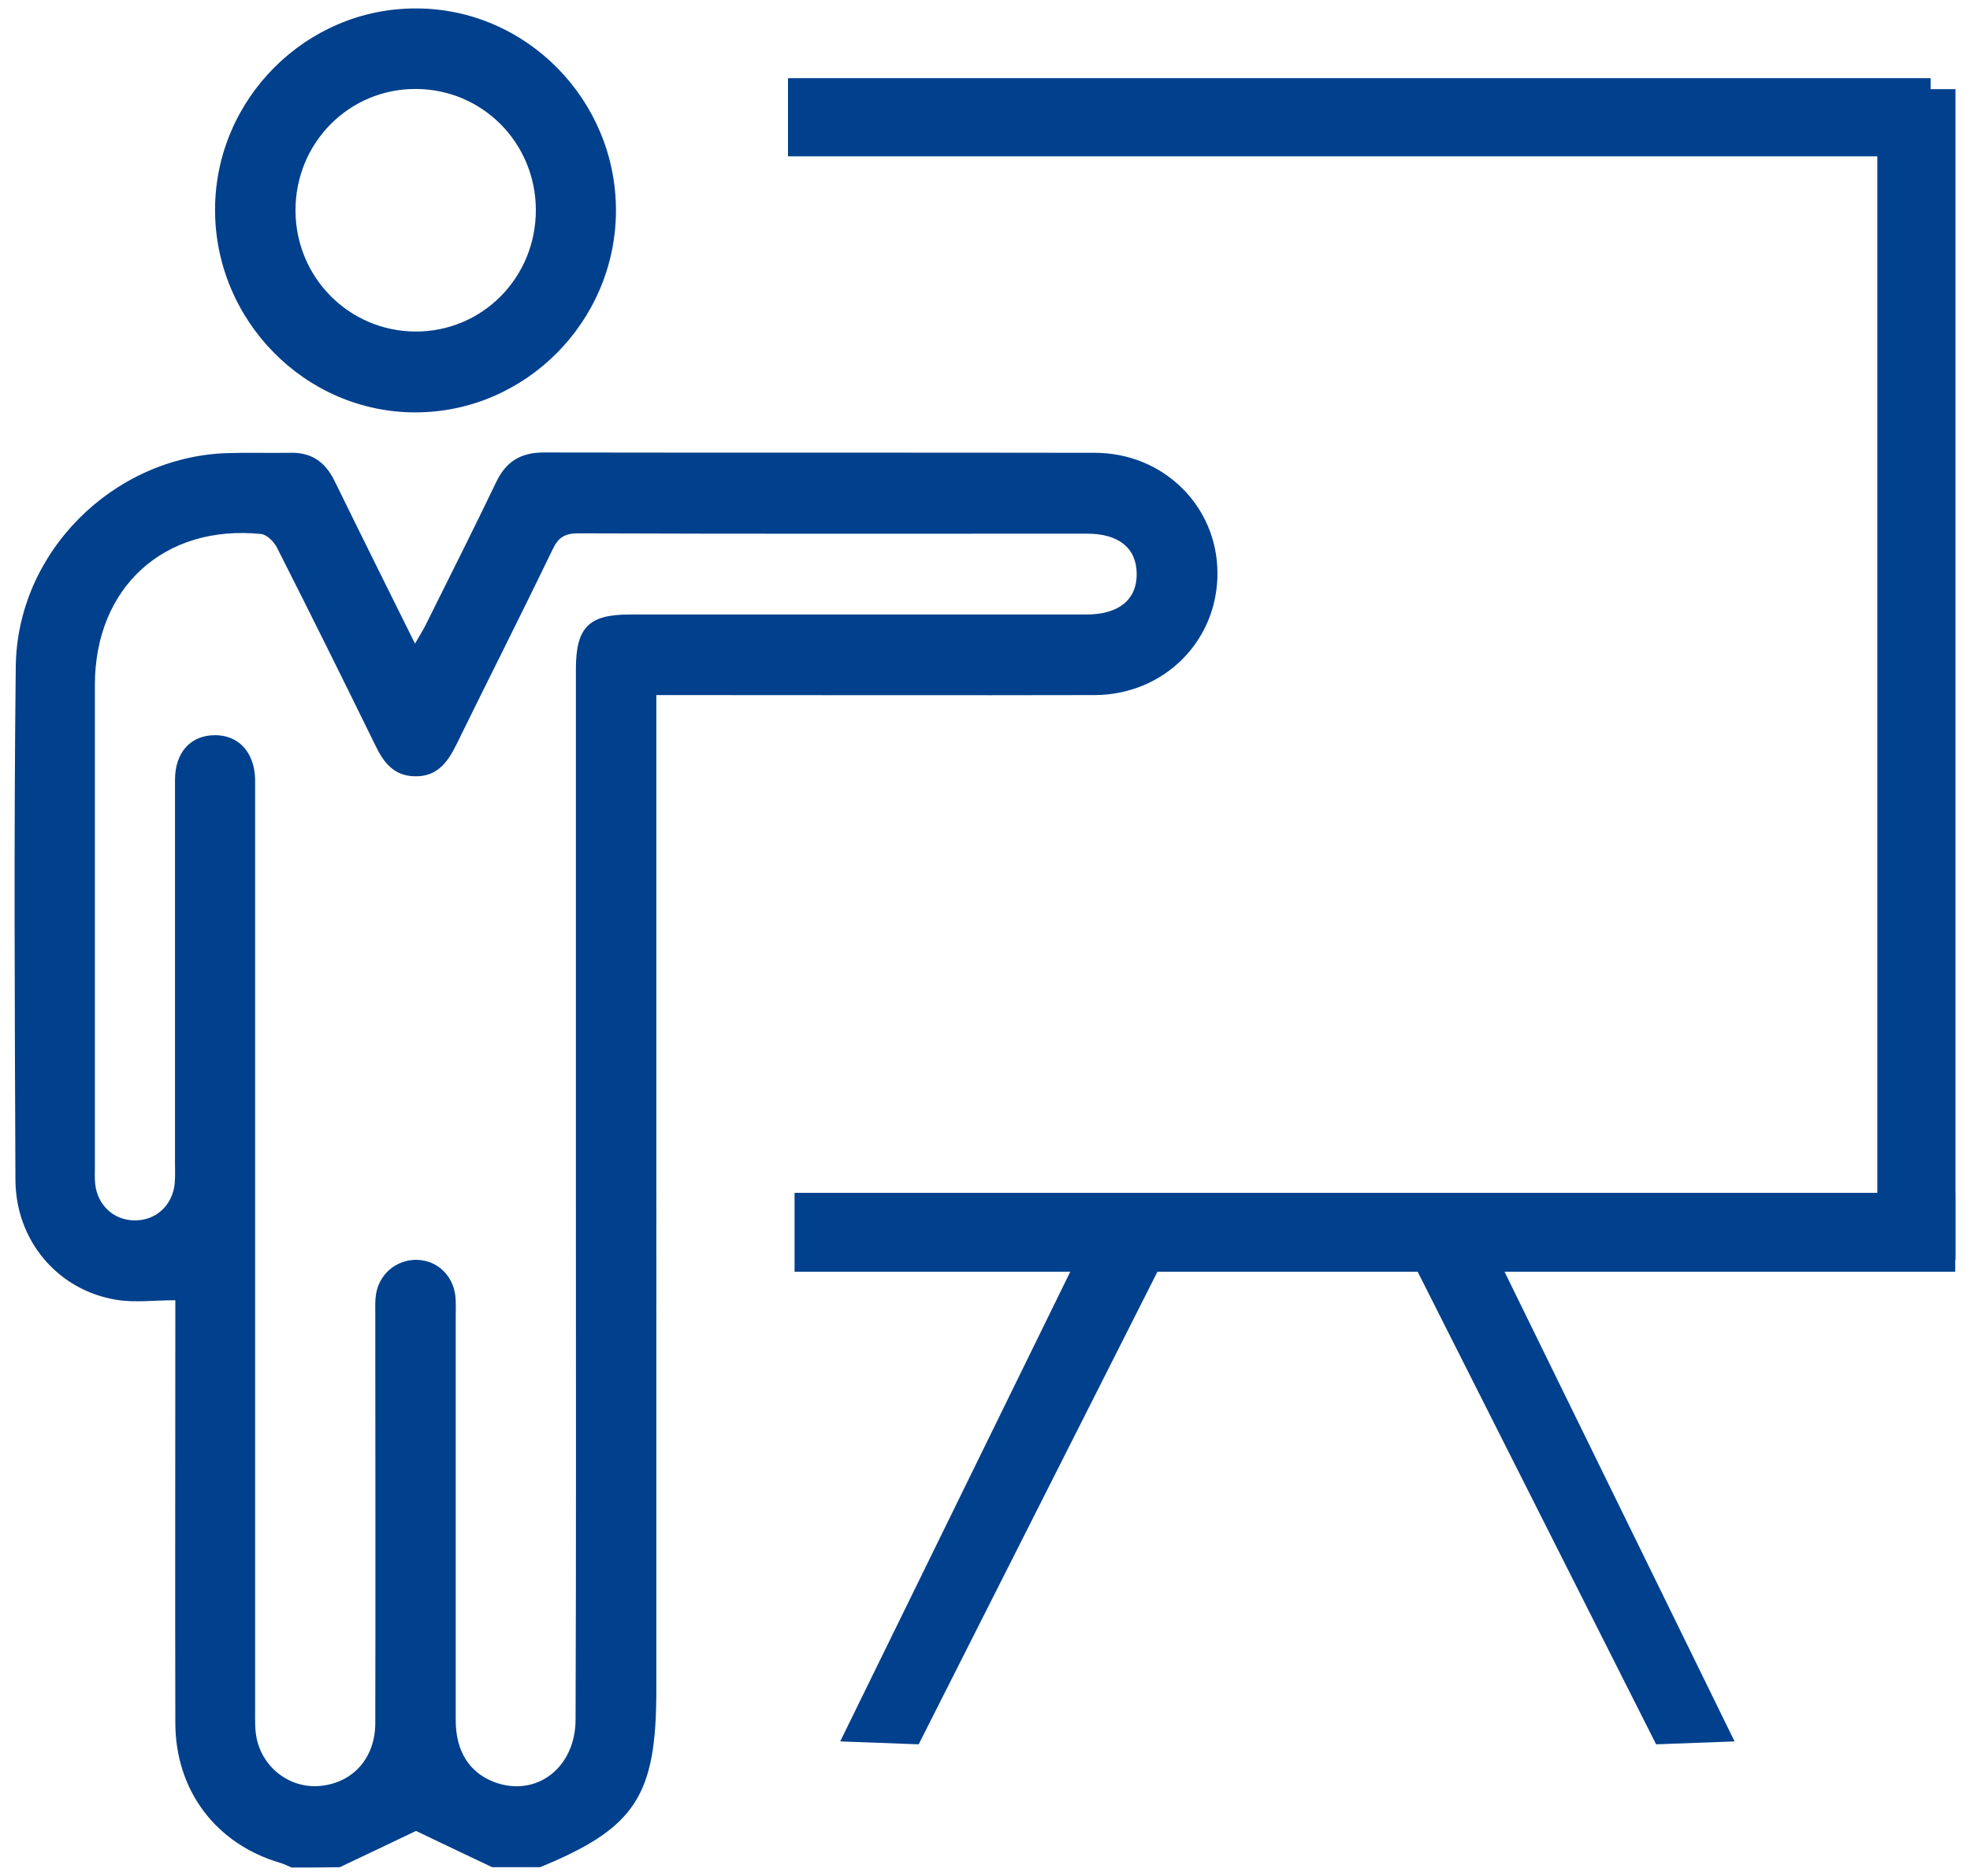
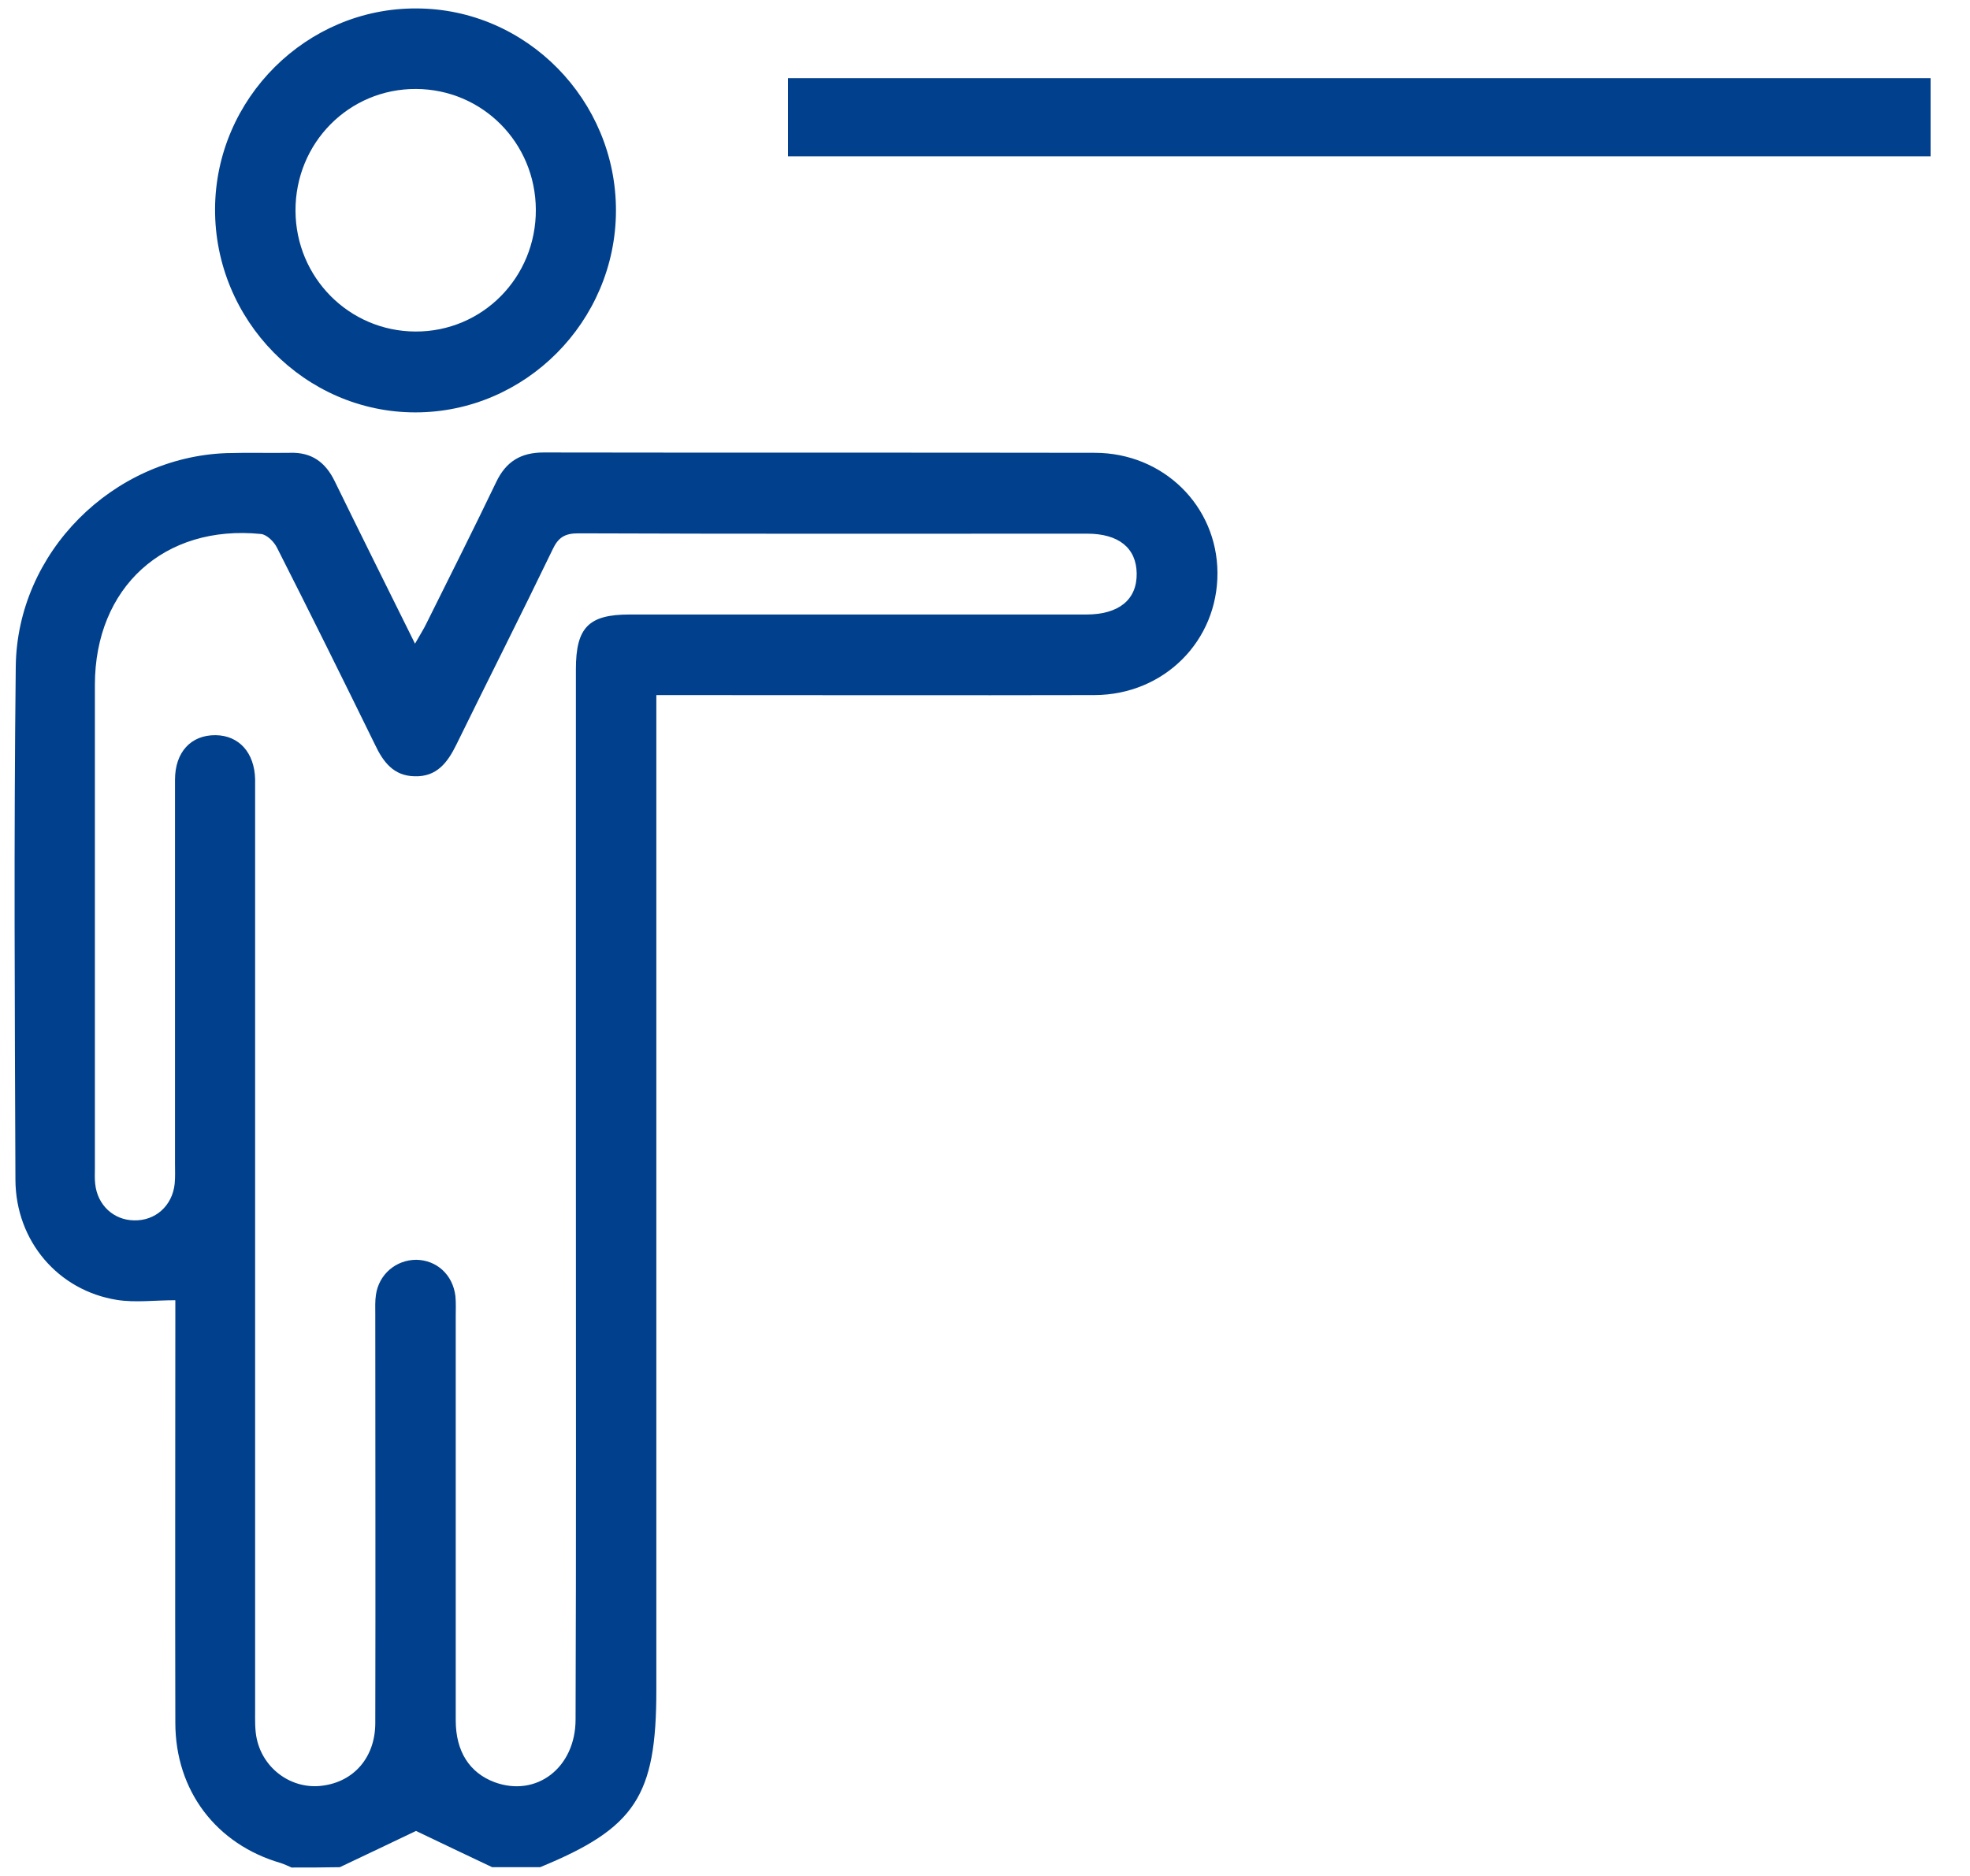
<svg xmlns="http://www.w3.org/2000/svg" width="42" height="40" viewBox="0 0 42 40">
  <g fill="#01408C">
    <path d="M16.8 1.667L41.16 1.667 41.16 3.333 16.8 3.333zM6.216 39.82c-.077-.034-.147-.068-.231-.096-1.379-.4-2.247-1.545-2.247-2.993-.007-2.869 0-5.745 0-8.614v-.393c-.441 0-.854.055-1.246-.007-1.253-.2-2.156-1.255-2.163-2.558-.014-3.649-.035-7.297.007-10.945.028-2.442 2.072-4.462 4.487-4.552.455-.014.91 0 1.365-.007.455-.014.749.2.945.6.553 1.131 1.113 2.255 1.715 3.47.105-.187.182-.304.245-.435.497-1 1.001-2 1.484-3.007.21-.442.525-.635 1.015-.635 3.913.007 7.833 0 11.746.007 1.463 0 2.611 1.131 2.618 2.559.007 1.448-1.134 2.6-2.618 2.607-2.947.007-5.894 0-8.841 0h-.504V36.04c0 2.256-.448 2.938-2.478 3.773h-1.022c-.553-.262-1.106-.524-1.624-.773-.518.249-1.071.51-1.624.773-.35.007-.686.007-1.029.007zm6.062-14.392V14.269c0-.89.273-1.166 1.141-1.166h9.737c.7 0 1.085-.317 1.078-.875-.007-.545-.385-.849-1.057-.849-3.619 0-7.231.007-10.85-.007-.287 0-.427.09-.546.345-.672 1.393-1.372 2.773-2.051 4.159-.189.386-.42.69-.889.676-.448-.007-.672-.304-.847-.676-.686-1.4-1.379-2.8-2.086-4.193-.063-.131-.217-.283-.343-.297-2.065-.207-3.542 1.138-3.542 3.22v10.297c0 .118-.007.228.007.345.049.449.392.766.826.773.455.013.819-.31.868-.78.014-.144.007-.29.007-.427v-8.186c0-.594.343-.959.868-.952.497.007.826.372.84.938v19.862c0 .2-.007.407.035.6.14.648.749 1.083 1.393 1 .679-.083 1.134-.607 1.134-1.338.007-2.904 0-5.8 0-8.704 0-.144-.007-.29.014-.427.063-.435.427-.745.861-.745.434.007.777.317.833.772.014.145.007.29.007.428v8.62c0 .663.294 1.118.826 1.318.896.331 1.729-.31 1.729-1.338.014-3.738.007-7.483.007-11.234zM13.132 4.497c-.007 2.358-1.932 4.296-4.277 4.296-2.352 0-4.284-1.965-4.27-4.345C4.599 2.097 6.538.166 8.883.18c2.345.007 4.256 1.959 4.249 4.318zm-1.708-.028c-.007-1.428-1.141-2.566-2.555-2.572-1.428-.007-2.576 1.151-2.569 2.6.007 1.42 1.141 2.565 2.555 2.572 1.428.007 2.576-1.152 2.569-2.6z" />
-     <path d="M16.94 25.434H41.685V27.117H16.94z" />
-     <path d="M24.913 26.648L19.586 37.193 17.913 37.131 23.415 25.897zM29.988 26.648L35.308 37.193 36.981 37.131 31.479 25.897z" />
-     <path d="M28.378 13.547L53.336 13.547 53.336 15.213 28.378 15.213z" transform="rotate(-90 40.857 14.38)" />
  </g>
</svg>